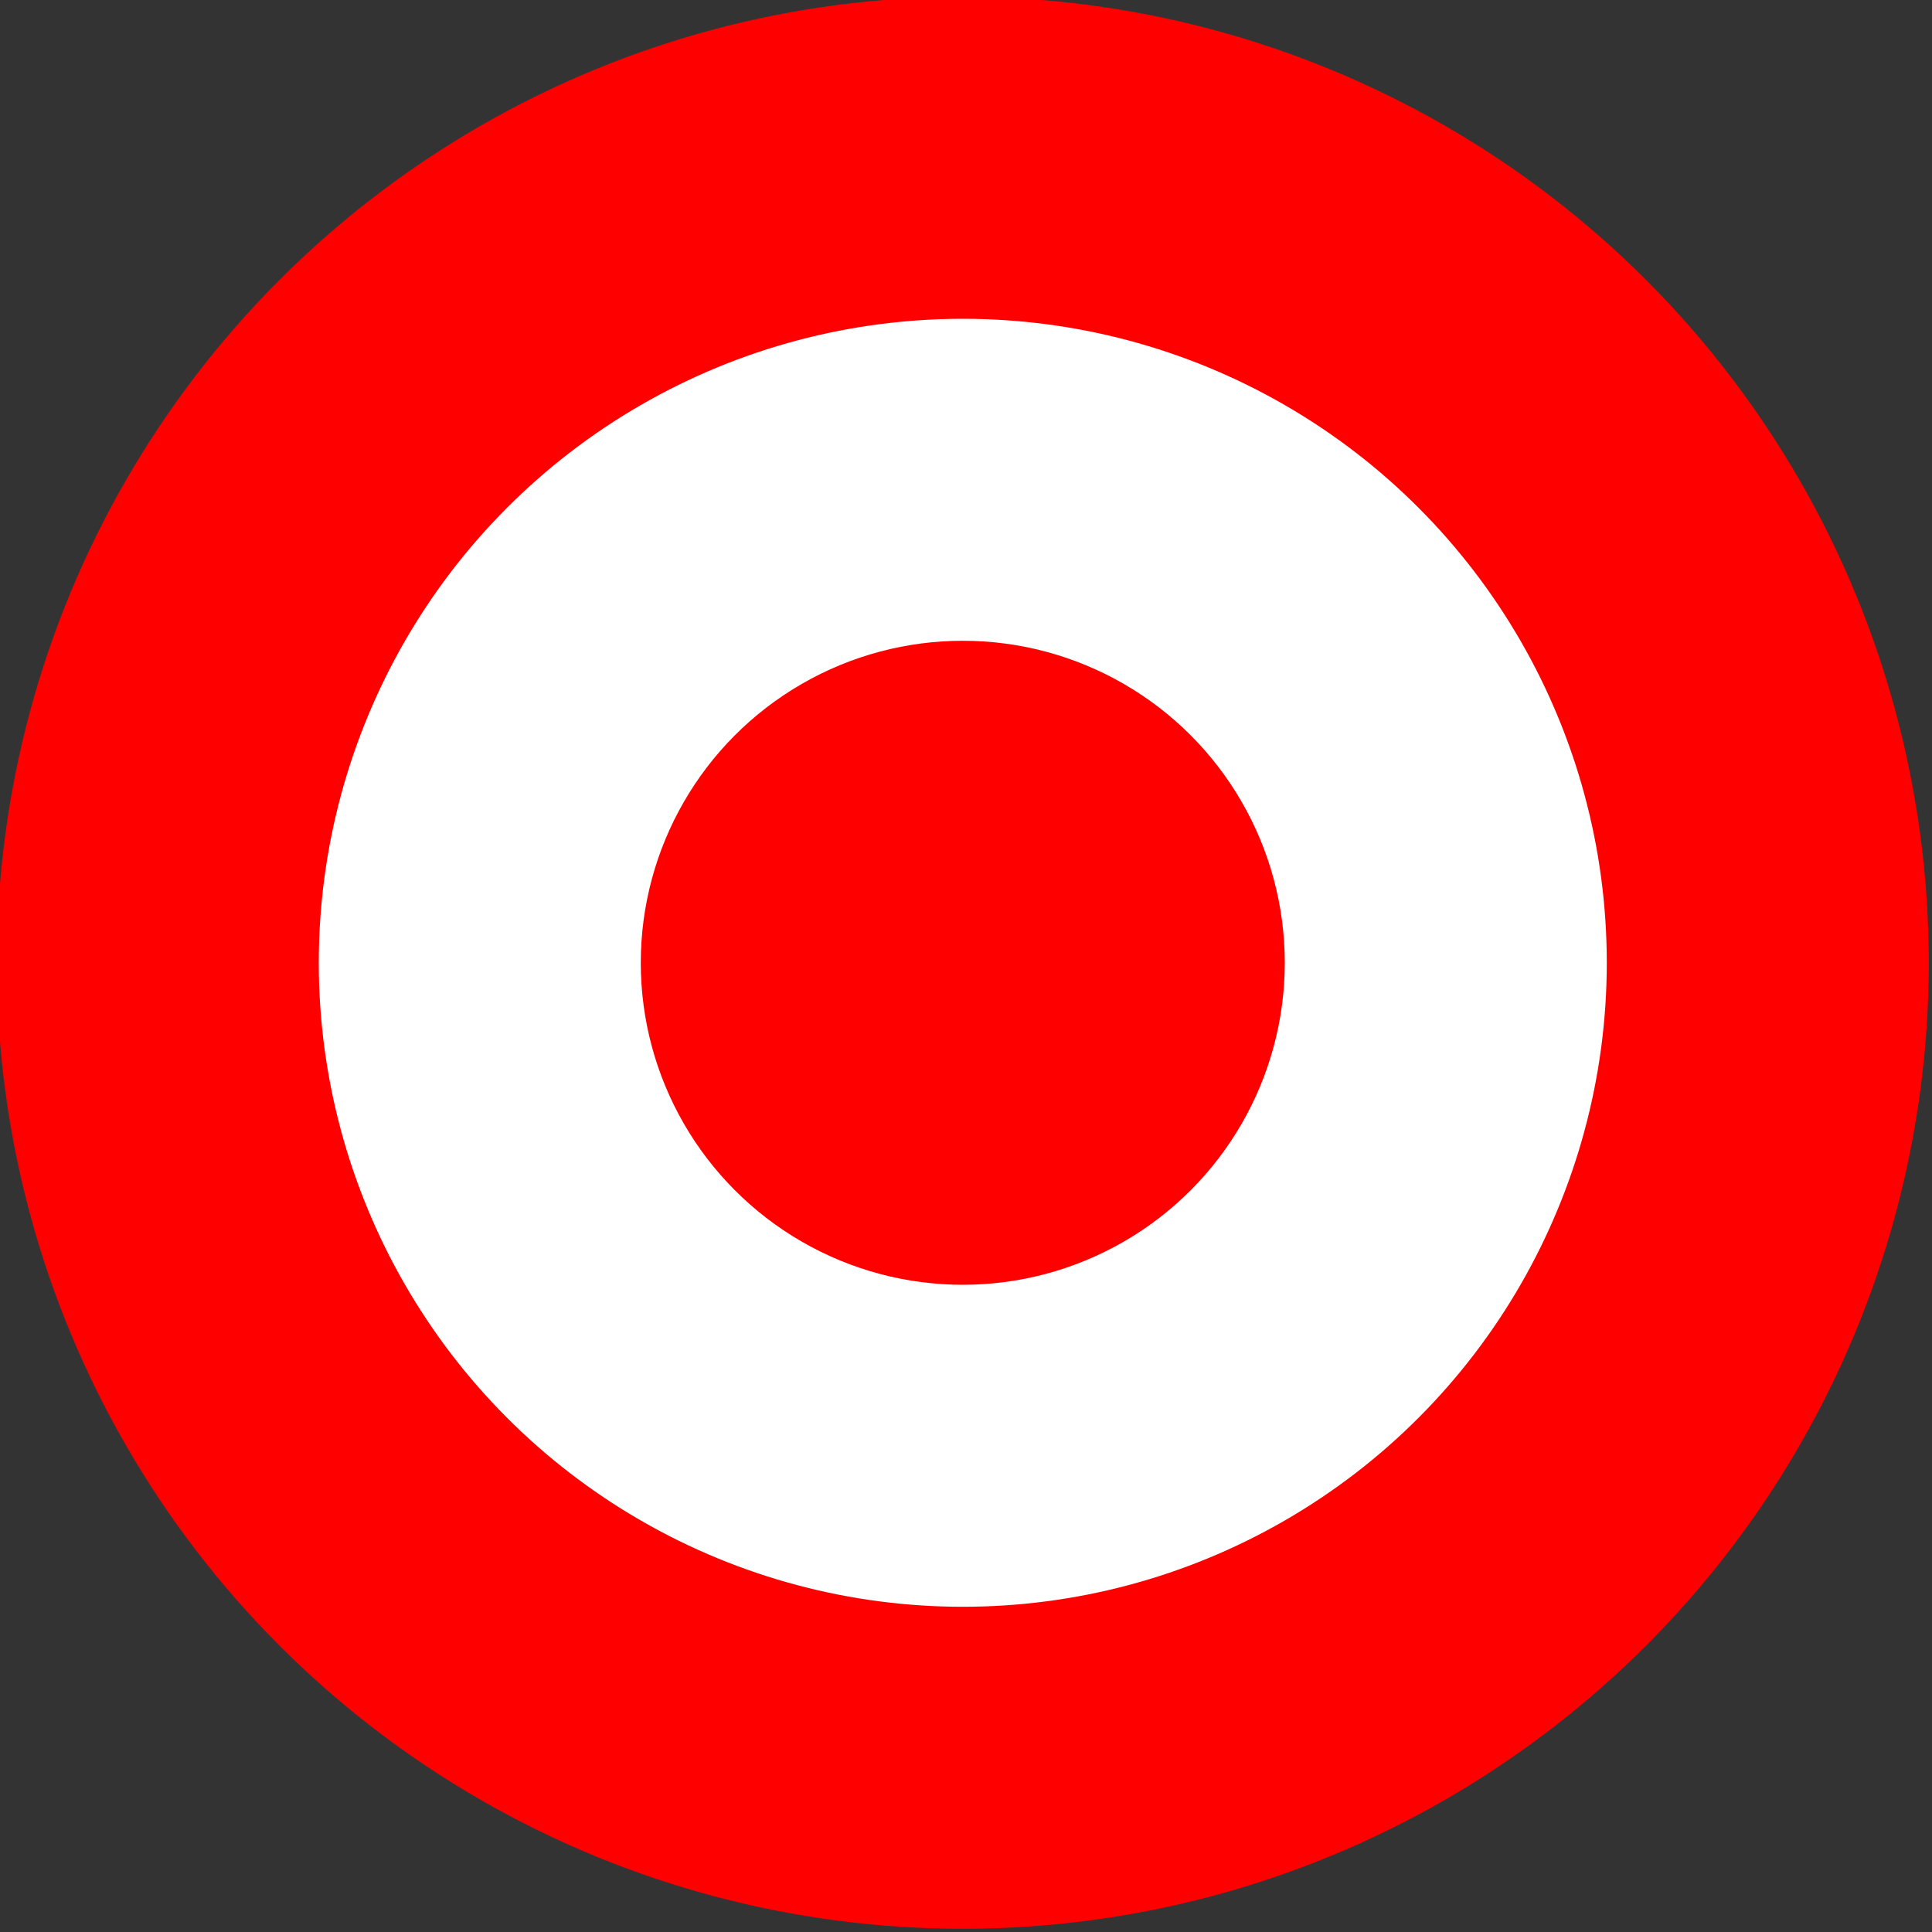
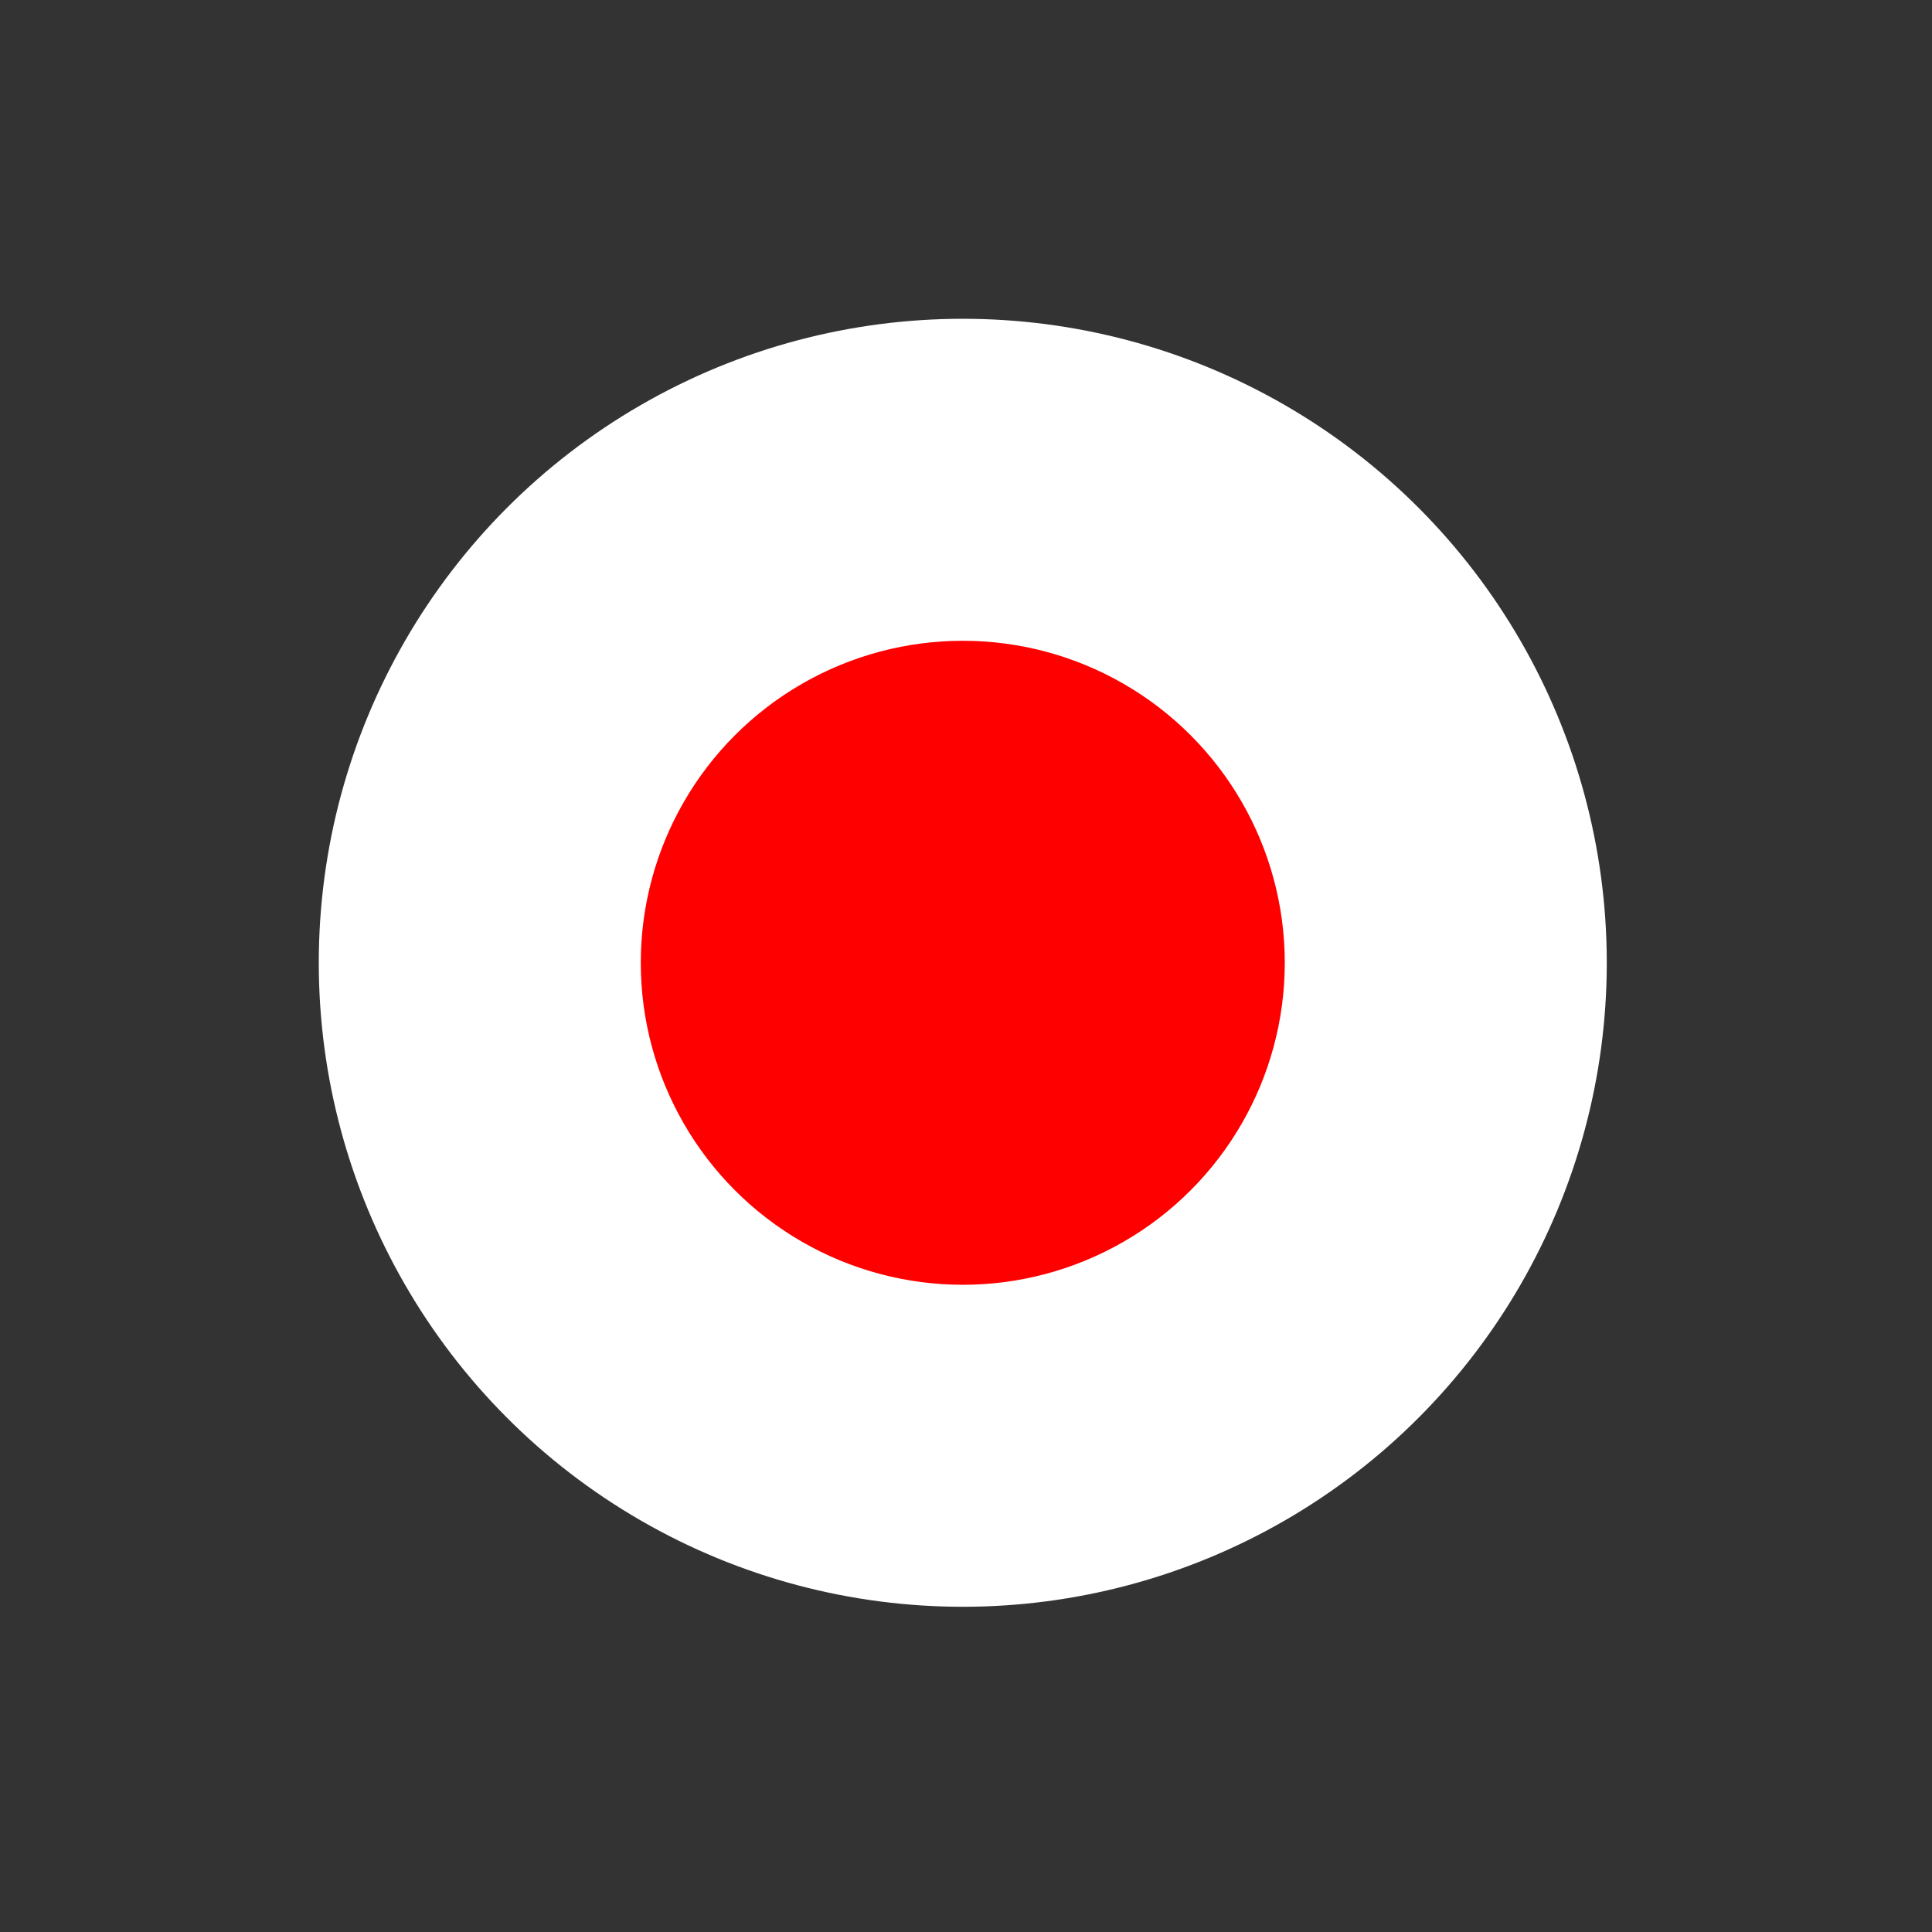
<svg xmlns="http://www.w3.org/2000/svg" width="600" height="600">
  <rect width="100%" height="100%" fill="#333333" stroke="none" />
  <desc>Turkish Air Force Roundel</desc>
  <g>
    <title>Layer 1</title>
-     <circle cx="299" cy="299" id="circle7" fill="#ff0000" r="300" />
    <circle cx="299" cy="299" id="circle9" fill="#ffffff" r="200" />
    <circle cx="299" cy="299" id="circle11" fill="#ff0000" r="100" />
  </g>
</svg>